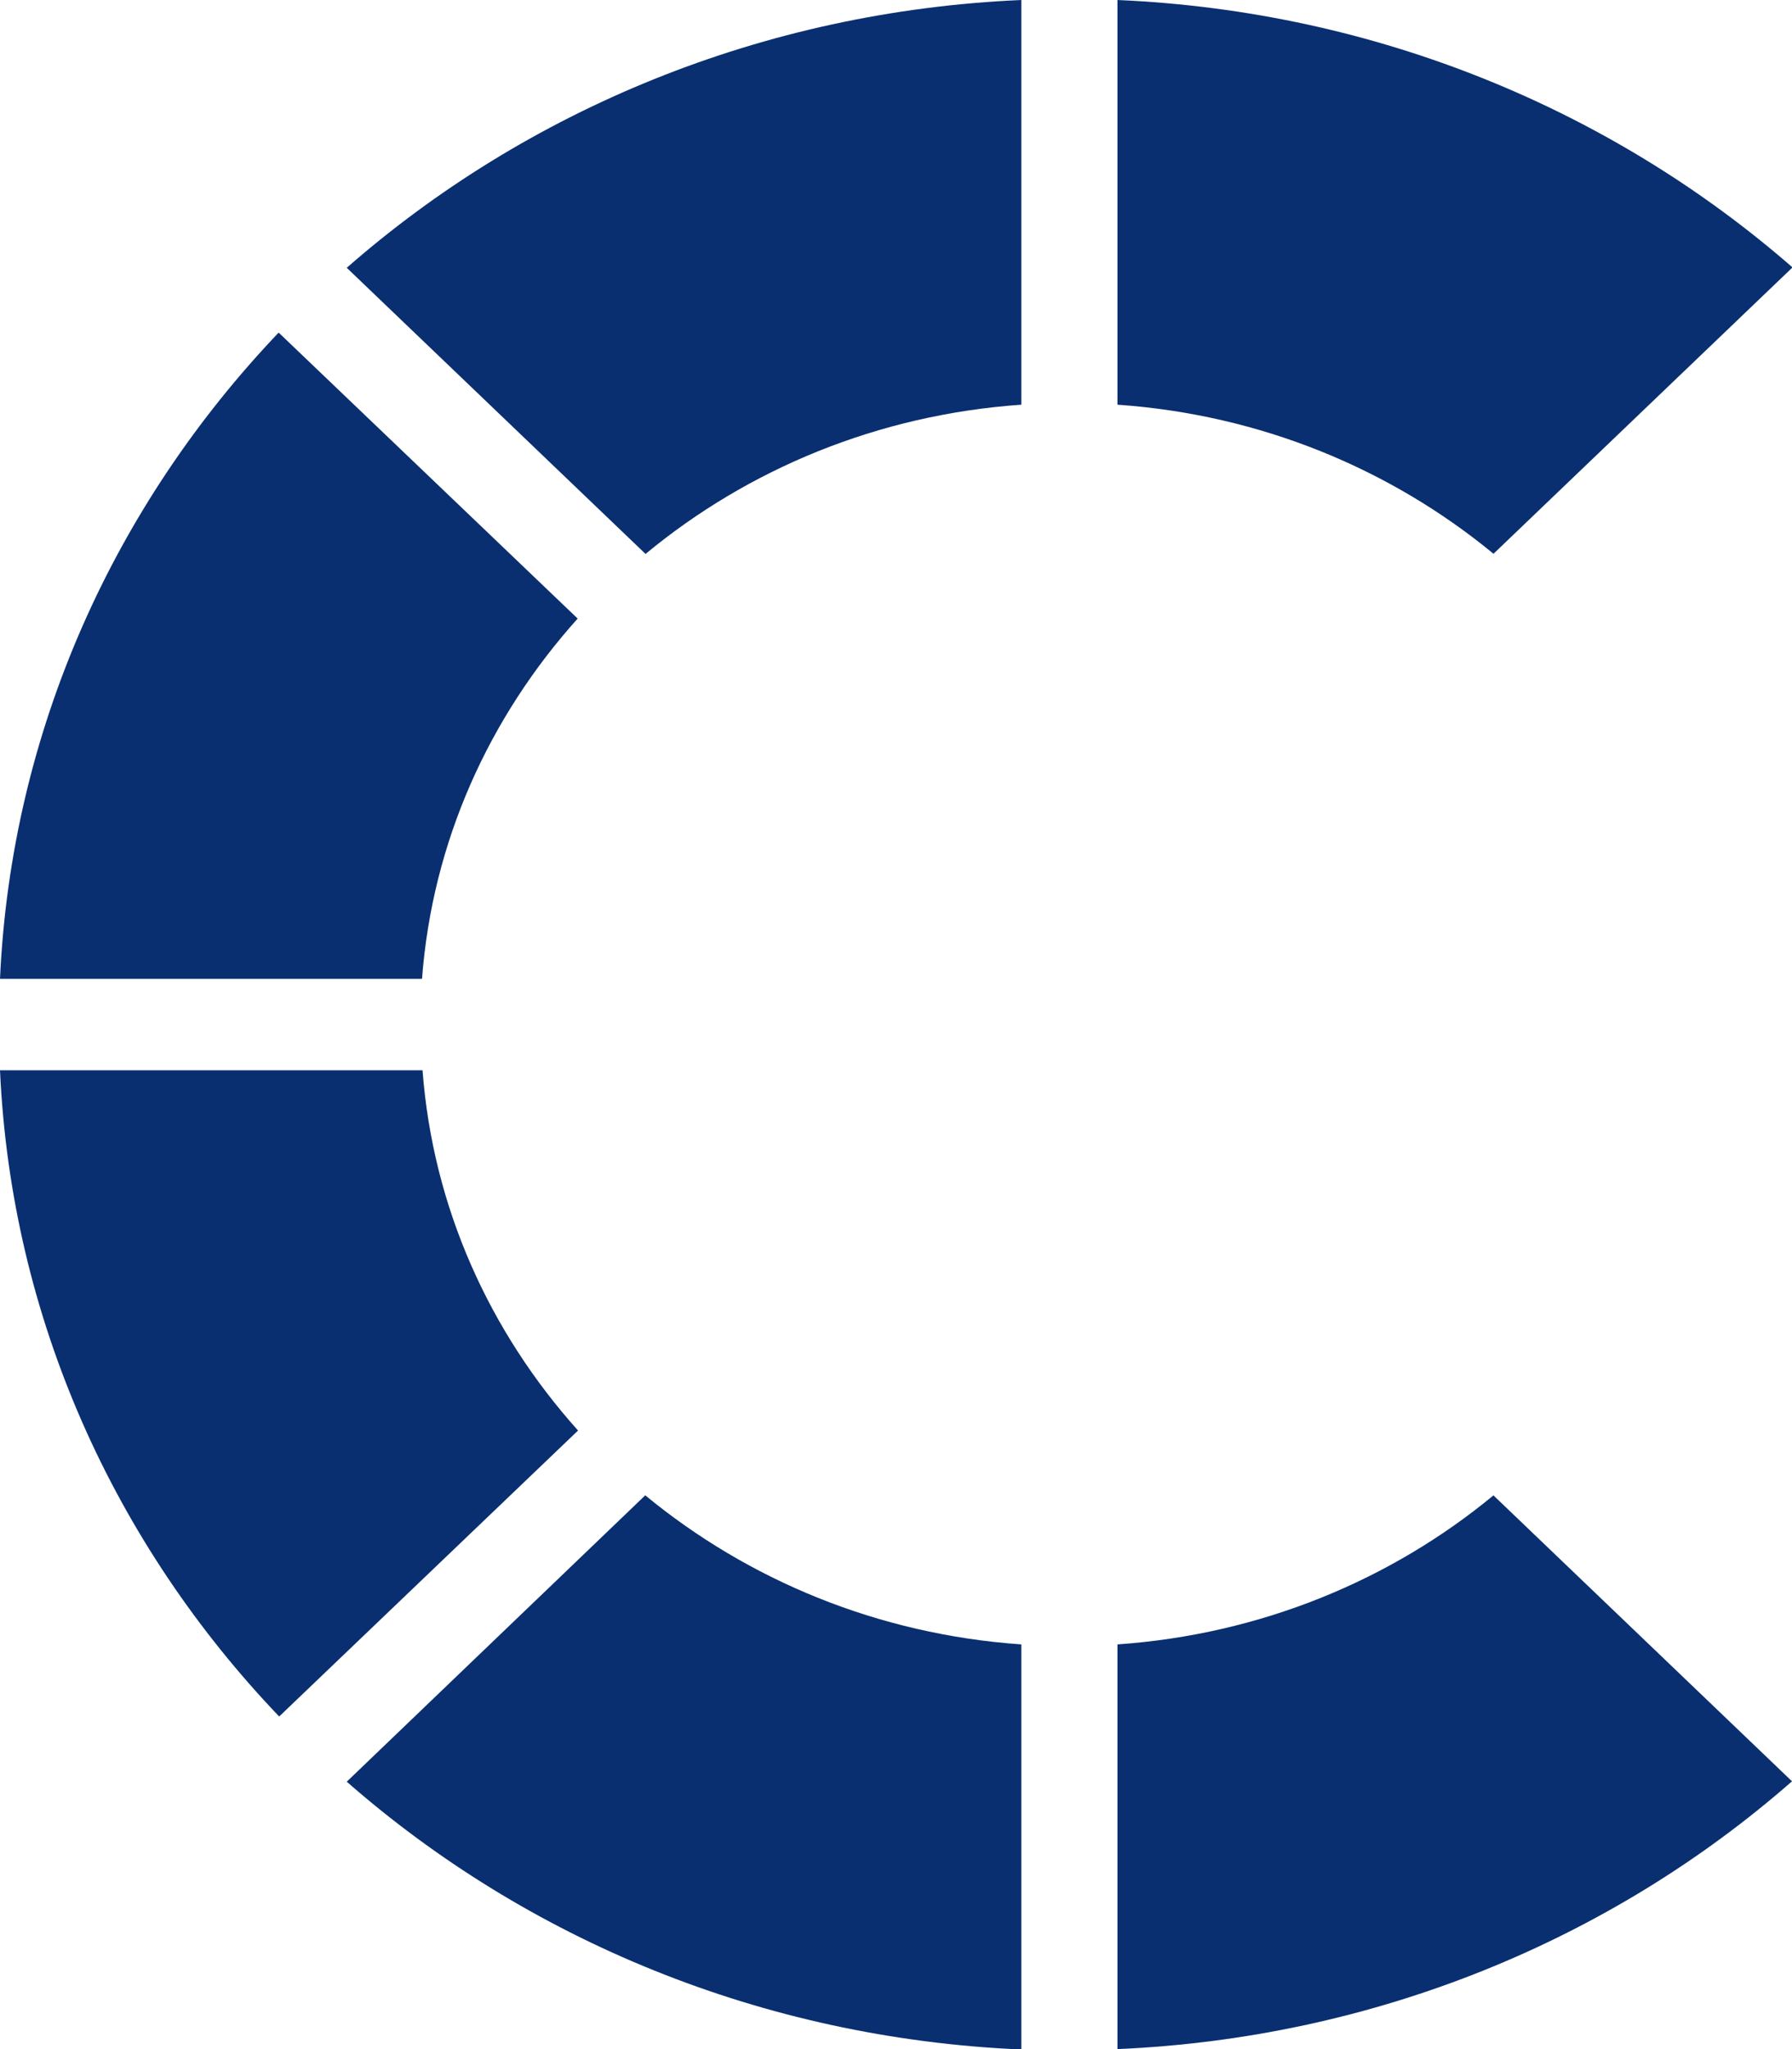
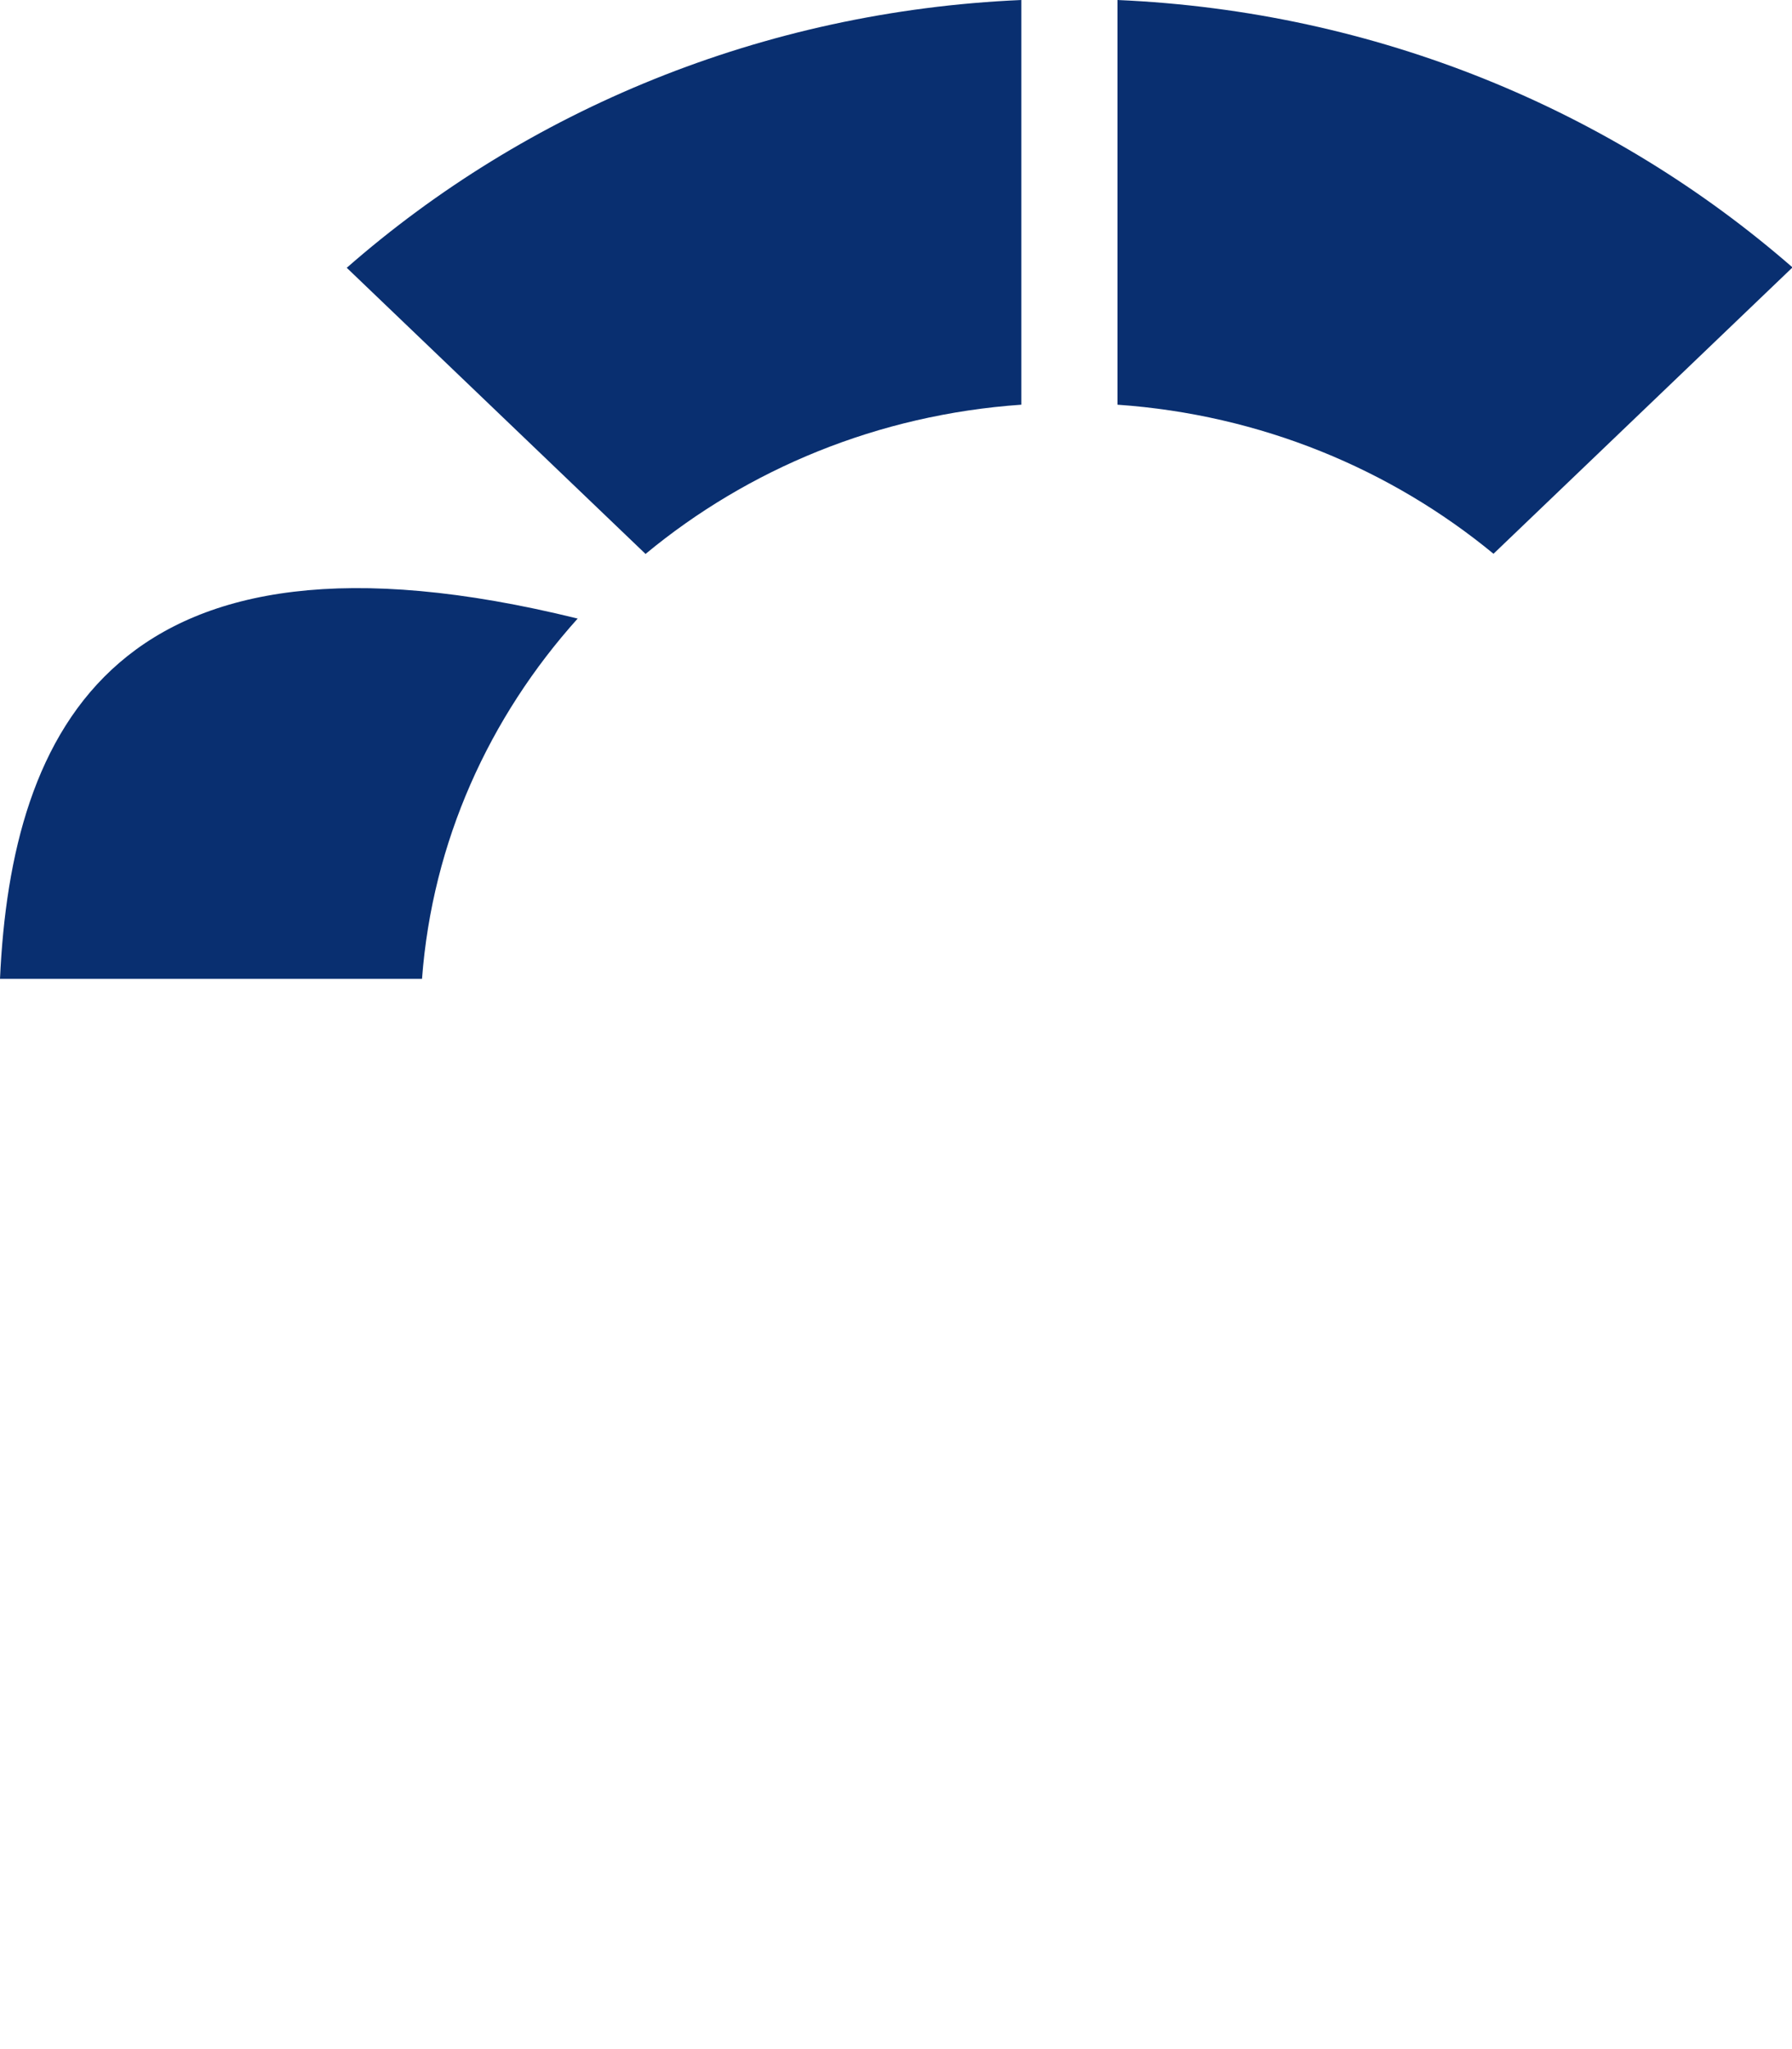
<svg xmlns="http://www.w3.org/2000/svg" width="14" height="16" viewBox="0 0 14 16" fill="none">
  <g clip-path="url(#clip0_141_222)">
-     <path d="M4.516 11.17C3.826 10.401 3.382 9.43 3.301 8.357H0C0.088 10.3 0.898 12.061 2.181 13.403L4.516 11.17Z" fill="#092F70" />
    <path d="M5.045 4.324C5.844 3.663 6.859 3.238 7.979 3.16L7.979 0C5.954 0.088 4.111 0.863 2.709 2.091L5.045 4.327V4.324Z" fill="#092F70" />
    <path d="M8.73 0V3.16C9.85 3.238 10.865 3.663 11.668 4.324L14.004 2.088C12.598 0.863 10.759 0.088 8.73 0Z" fill="#092F70" />
-     <path d="M3.297 7.643C3.378 6.57 3.822 5.599 4.513 4.83L2.177 2.597C0.898 3.939 0.088 5.7 0 7.643L3.297 7.643Z" fill="#092F70" />
-     <path d="M7.979 12.84C6.859 12.762 5.844 12.337 5.041 11.676L2.709 13.912C4.111 15.14 5.95 15.916 7.979 16.003L7.979 12.843V12.84Z" fill="#092F70" />
-     <path d="M11.668 11.676C10.868 12.337 9.85 12.762 8.73 12.84V16C10.759 15.912 12.598 15.137 14 13.909L11.664 11.673L11.668 11.676Z" fill="#092F70" />
+     <path d="M3.297 7.643C3.378 6.57 3.822 5.599 4.513 4.83C0.898 3.939 0.088 5.7 0 7.643L3.297 7.643Z" fill="#092F70" />
  </g>
  <defs>
    <clipPath id="clip0_141_222">
      <rect width="14" height="16" fill="white" />
    </clipPath>
  </defs>
</svg>